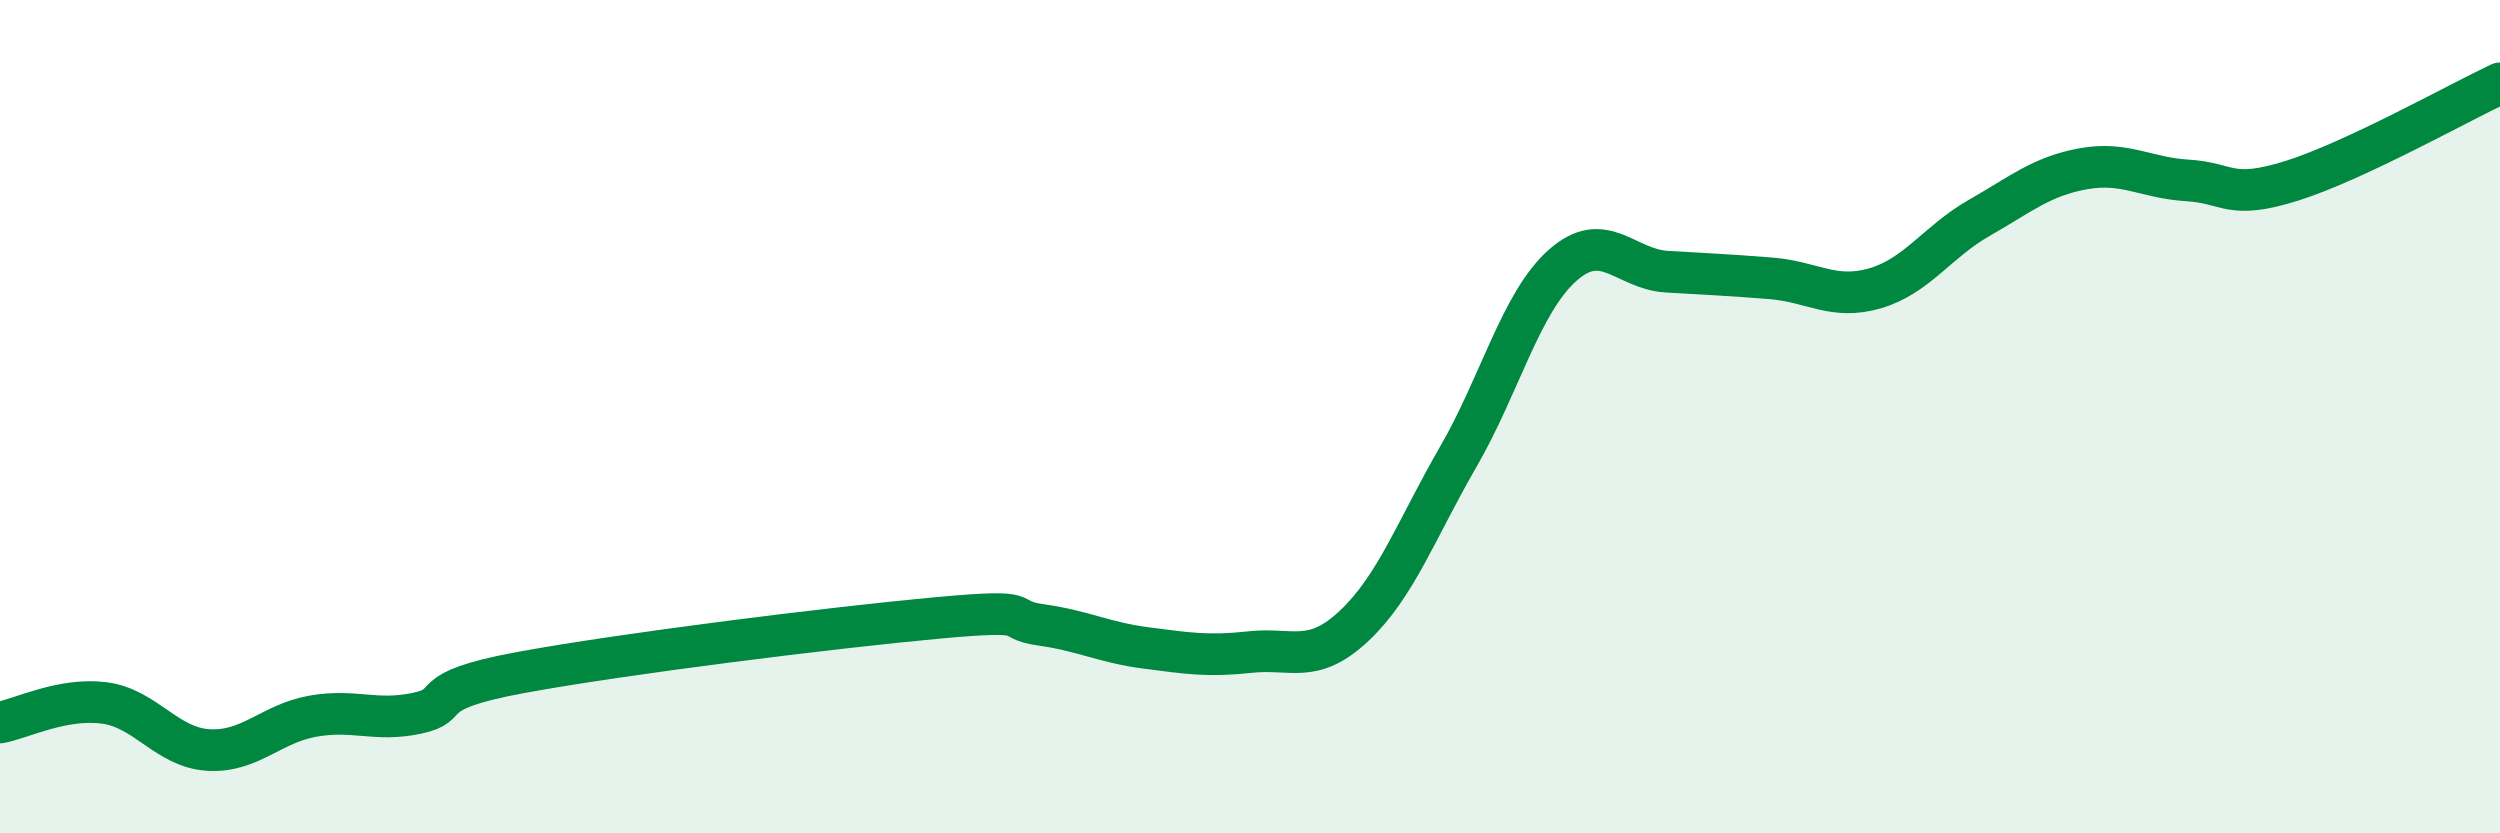
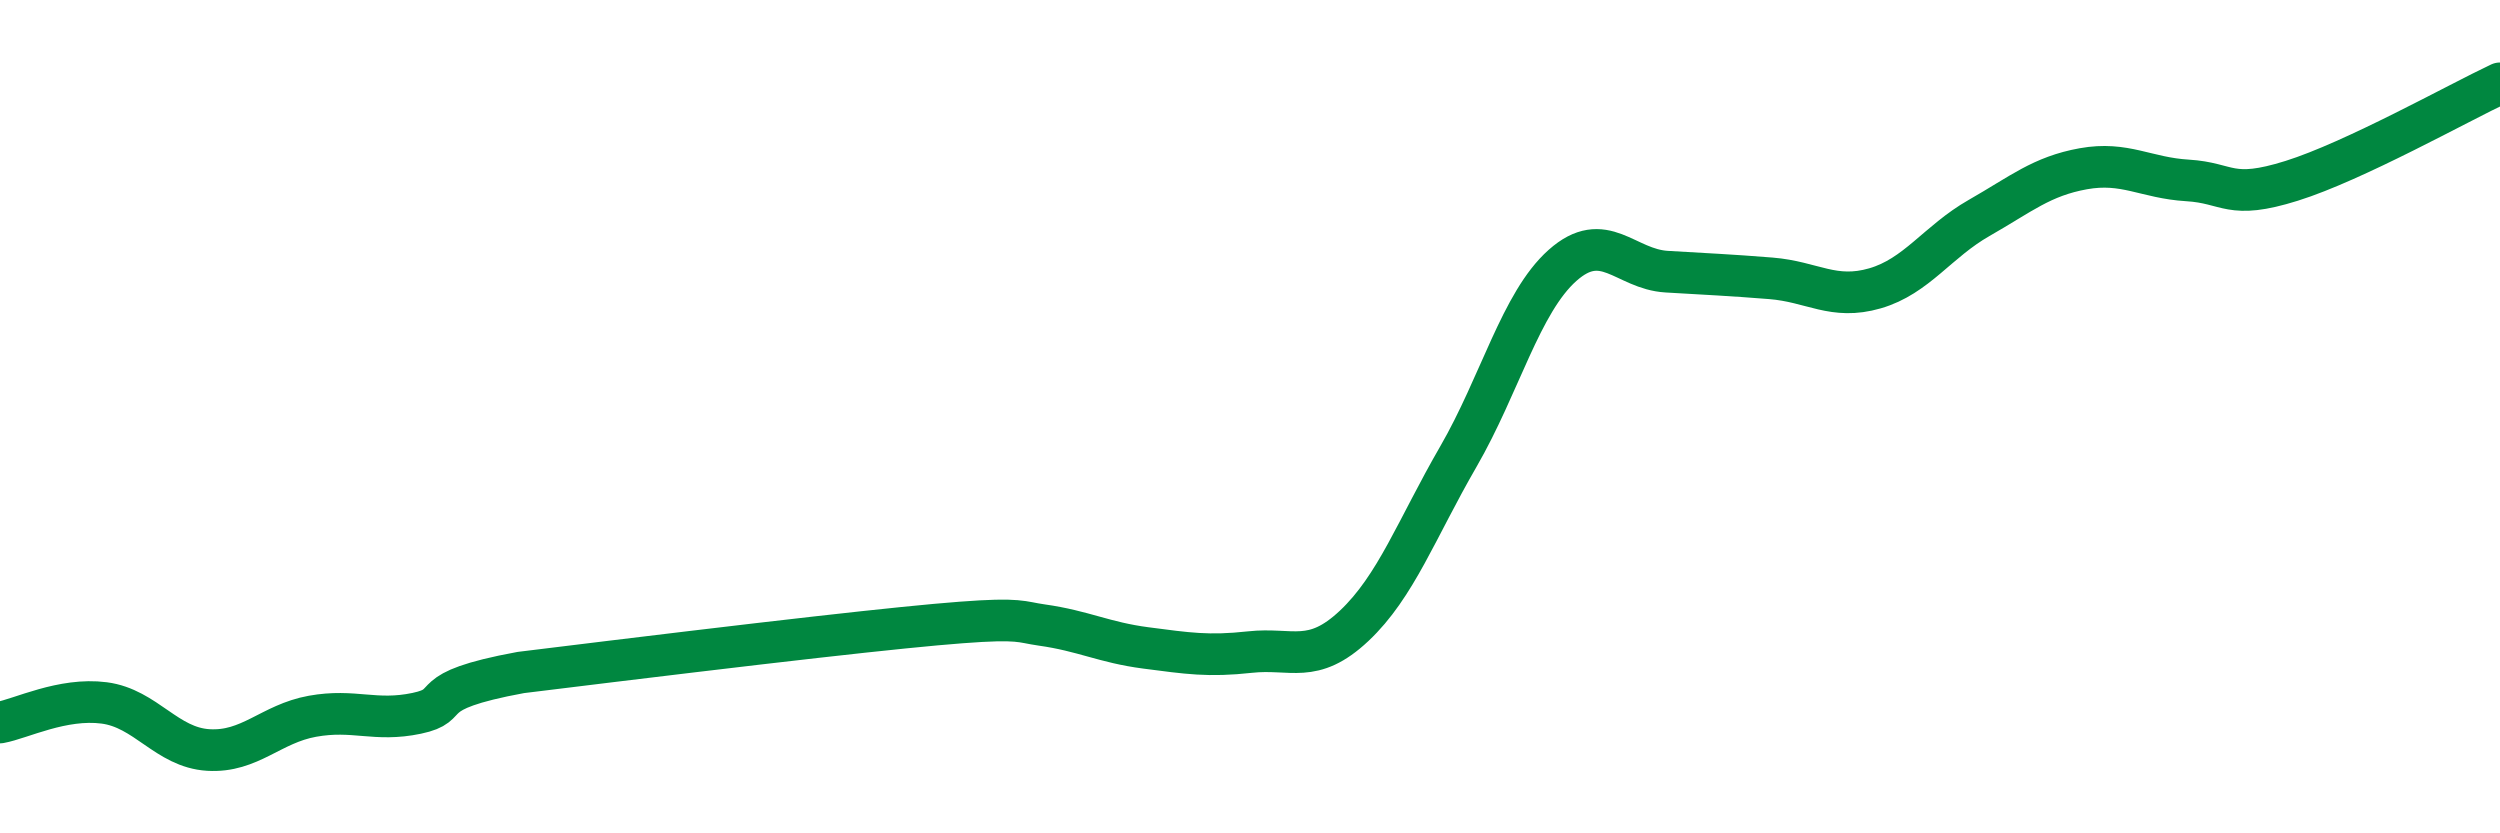
<svg xmlns="http://www.w3.org/2000/svg" width="60" height="20" viewBox="0 0 60 20">
-   <path d="M 0,17.34 C 0.5,17.25 1.5,16.74 2.5,16.87 C 3.5,17 4,17.94 5,18 C 6,18.06 6.5,17.37 7.5,17.19 C 8.5,17.01 9,17.33 10,17.12 C 11,16.91 10,16.6 12.5,16.14 C 15,15.68 20,15.06 22.5,14.83 C 25,14.6 24,14.86 25,15 C 26,15.14 26.5,15.42 27.5,15.55 C 28.5,15.68 29,15.76 30,15.65 C 31,15.54 31.5,15.96 32.5,15.02 C 33.5,14.08 34,12.69 35,10.96 C 36,9.23 36.5,7.26 37.5,6.37 C 38.5,5.48 39,6.46 40,6.52 C 41,6.58 41.5,6.6 42.5,6.68 C 43.5,6.76 44,7.21 45,6.92 C 46,6.63 46.5,5.8 47.5,5.23 C 48.5,4.66 49,4.23 50,4.05 C 51,3.87 51.5,4.27 52.5,4.33 C 53.5,4.39 53.5,4.81 55,4.34 C 56.5,3.87 59,2.47 60,2L60 20L0 20Z" fill="#008740" opacity="0.1" stroke-linecap="round" stroke-linejoin="round" />
-   <path d="M 0,17.34 C 0.5,17.25 1.5,16.74 2.5,16.87 C 3.5,17 4,17.94 5,18 C 6,18.06 6.5,17.37 7.5,17.19 C 8.5,17.01 9,17.33 10,17.12 C 11,16.91 10,16.6 12.5,16.14 C 15,15.68 20,15.06 22.5,14.83 C 25,14.6 24,14.86 25,15 C 26,15.14 26.5,15.42 27.5,15.55 C 28.5,15.68 29,15.76 30,15.65 C 31,15.54 31.5,15.96 32.5,15.02 C 33.5,14.08 34,12.69 35,10.96 C 36,9.23 36.5,7.26 37.5,6.37 C 38.5,5.48 39,6.46 40,6.52 C 41,6.58 41.5,6.6 42.5,6.68 C 43.5,6.76 44,7.21 45,6.92 C 46,6.63 46.5,5.8 47.5,5.23 C 48.5,4.66 49,4.23 50,4.05 C 51,3.87 51.5,4.27 52.5,4.33 C 53.5,4.39 53.5,4.81 55,4.34 C 56.5,3.87 59,2.47 60,2" stroke="#008740" stroke-width="1" fill="none" stroke-linecap="round" stroke-linejoin="round" />
+   <path d="M 0,17.34 C 0.5,17.25 1.5,16.74 2.5,16.87 C 3.5,17 4,17.94 5,18 C 6,18.06 6.5,17.37 7.5,17.19 C 8.5,17.01 9,17.33 10,17.12 C 11,16.91 10,16.6 12.5,16.14 C 25,14.6 24,14.86 25,15 C 26,15.14 26.5,15.42 27.5,15.55 C 28.5,15.68 29,15.76 30,15.65 C 31,15.54 31.5,15.96 32.5,15.02 C 33.5,14.08 34,12.69 35,10.96 C 36,9.23 36.5,7.26 37.5,6.37 C 38.5,5.48 39,6.46 40,6.52 C 41,6.58 41.5,6.6 42.5,6.68 C 43.5,6.76 44,7.21 45,6.92 C 46,6.63 46.5,5.8 47.5,5.23 C 48.5,4.66 49,4.23 50,4.05 C 51,3.87 51.5,4.27 52.5,4.33 C 53.5,4.39 53.5,4.81 55,4.34 C 56.5,3.87 59,2.47 60,2" stroke="#008740" stroke-width="1" fill="none" stroke-linecap="round" stroke-linejoin="round" />
</svg>